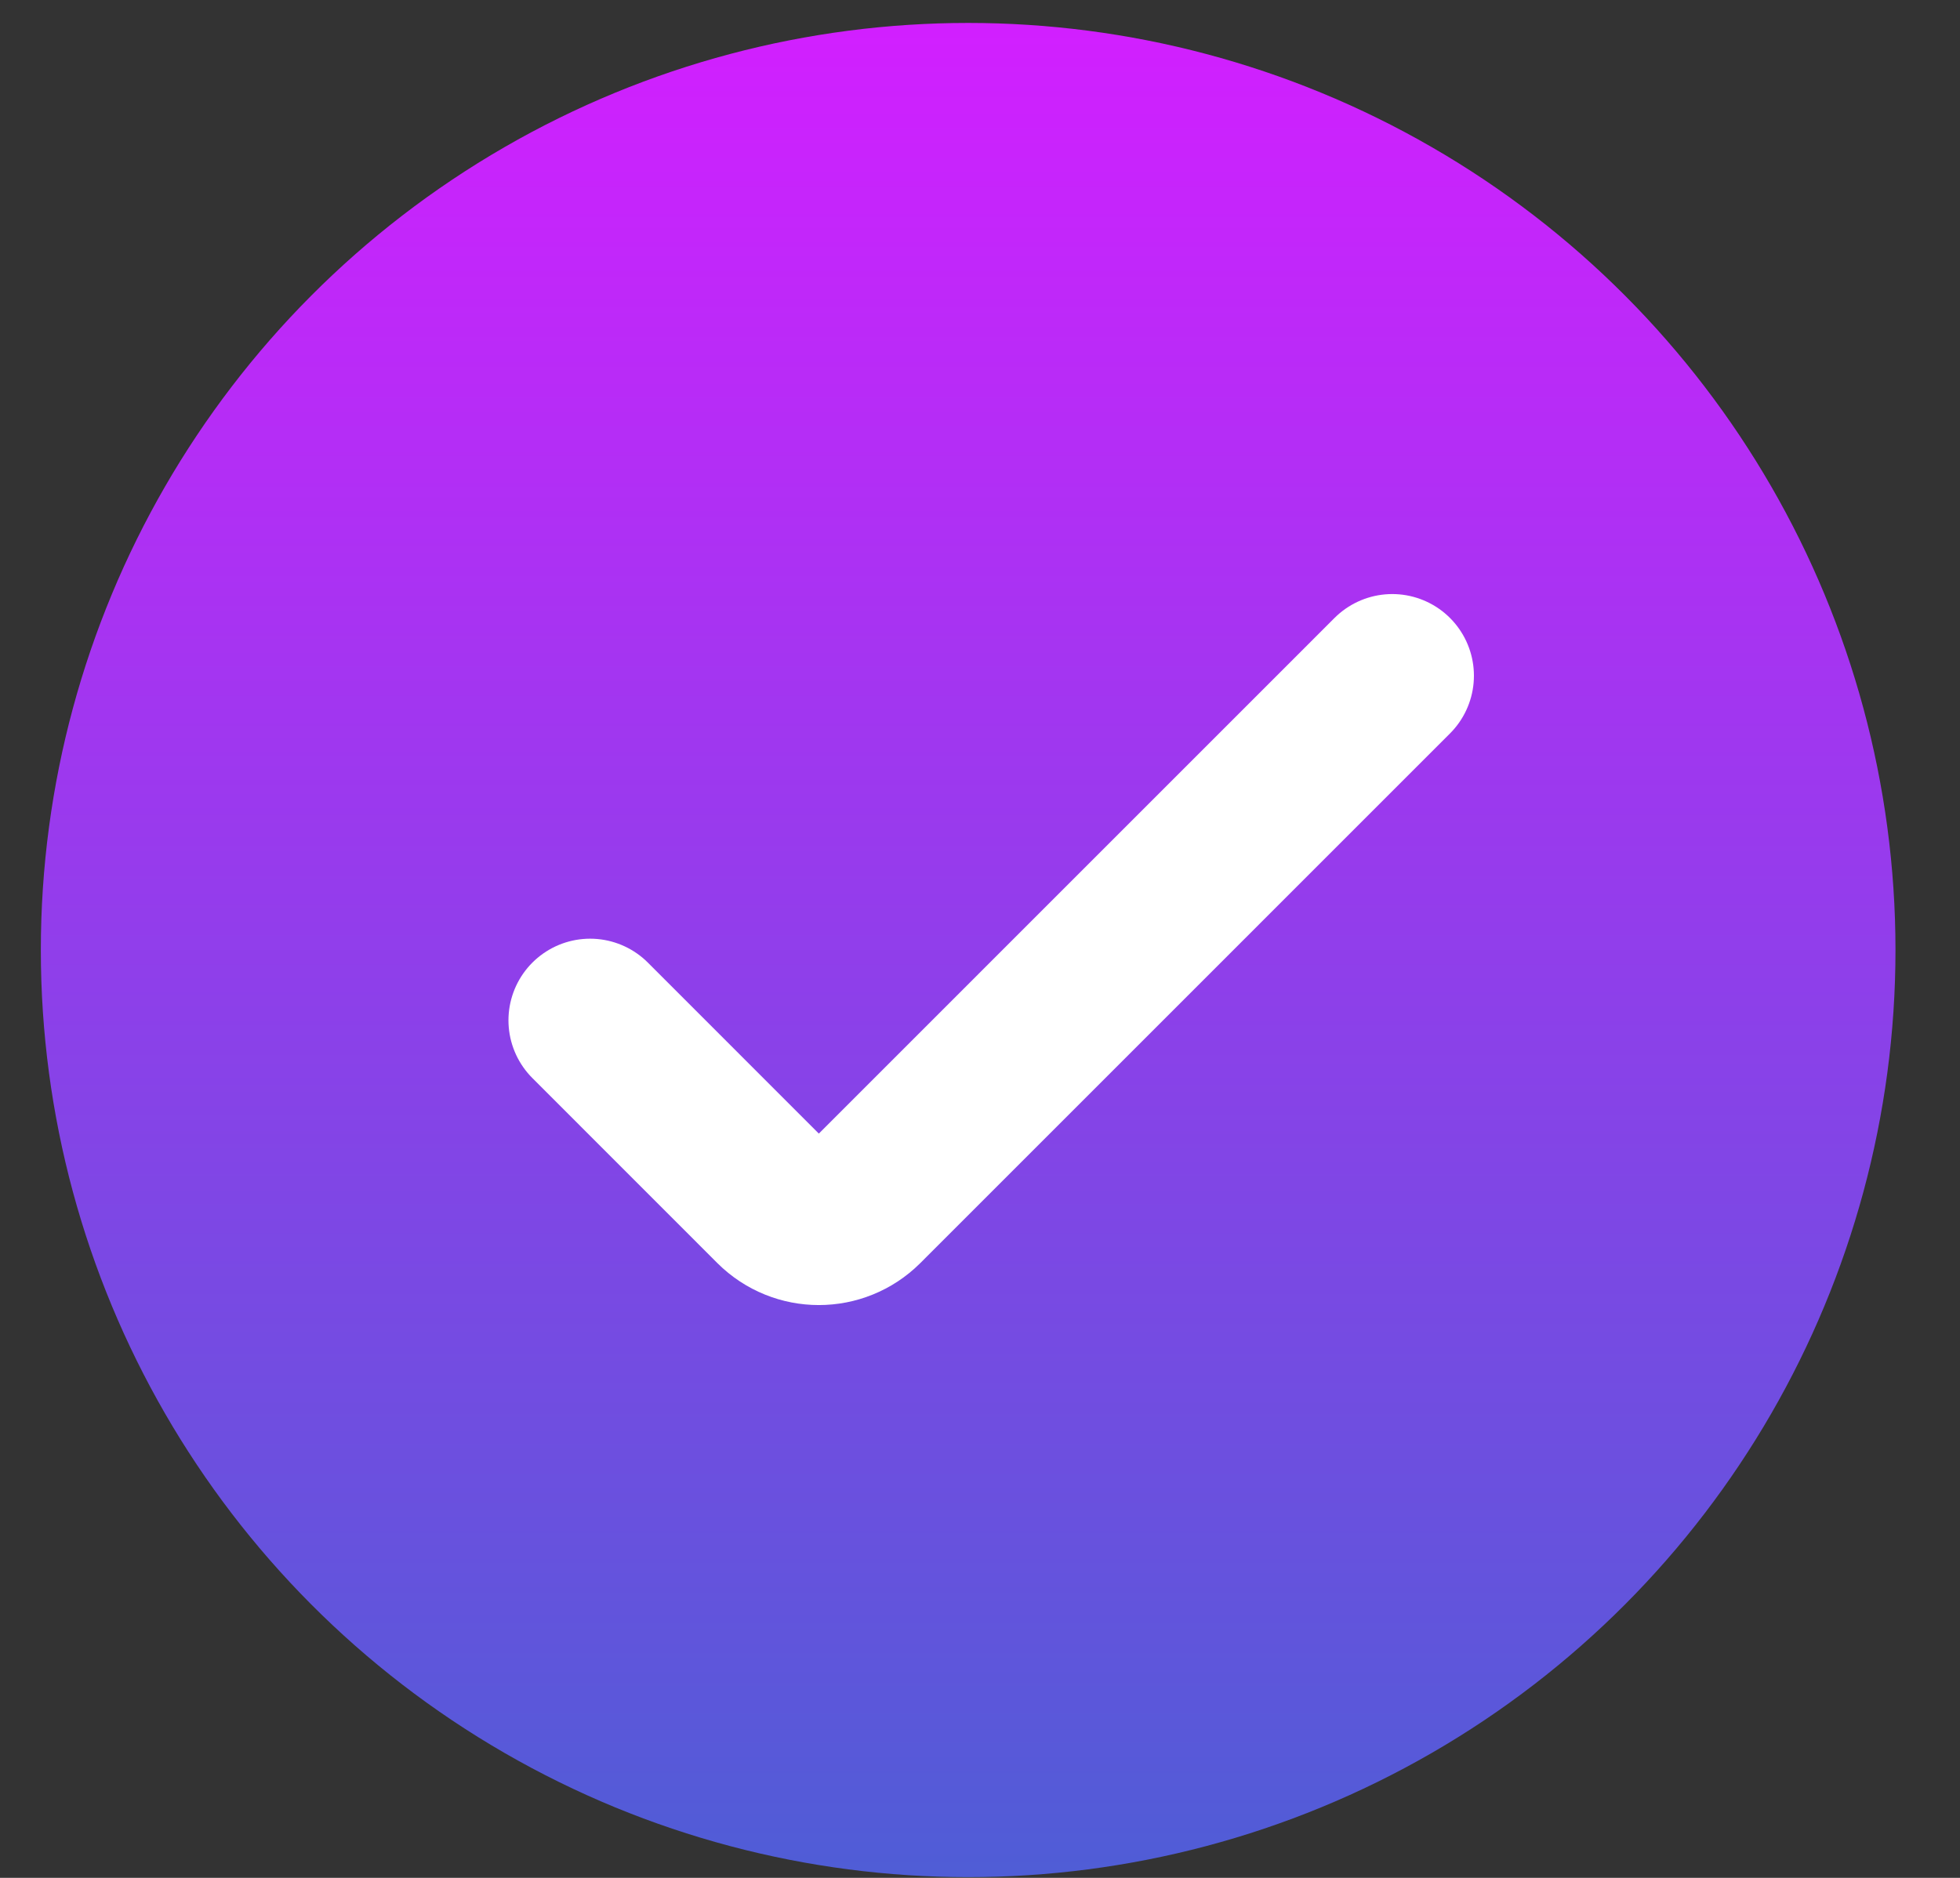
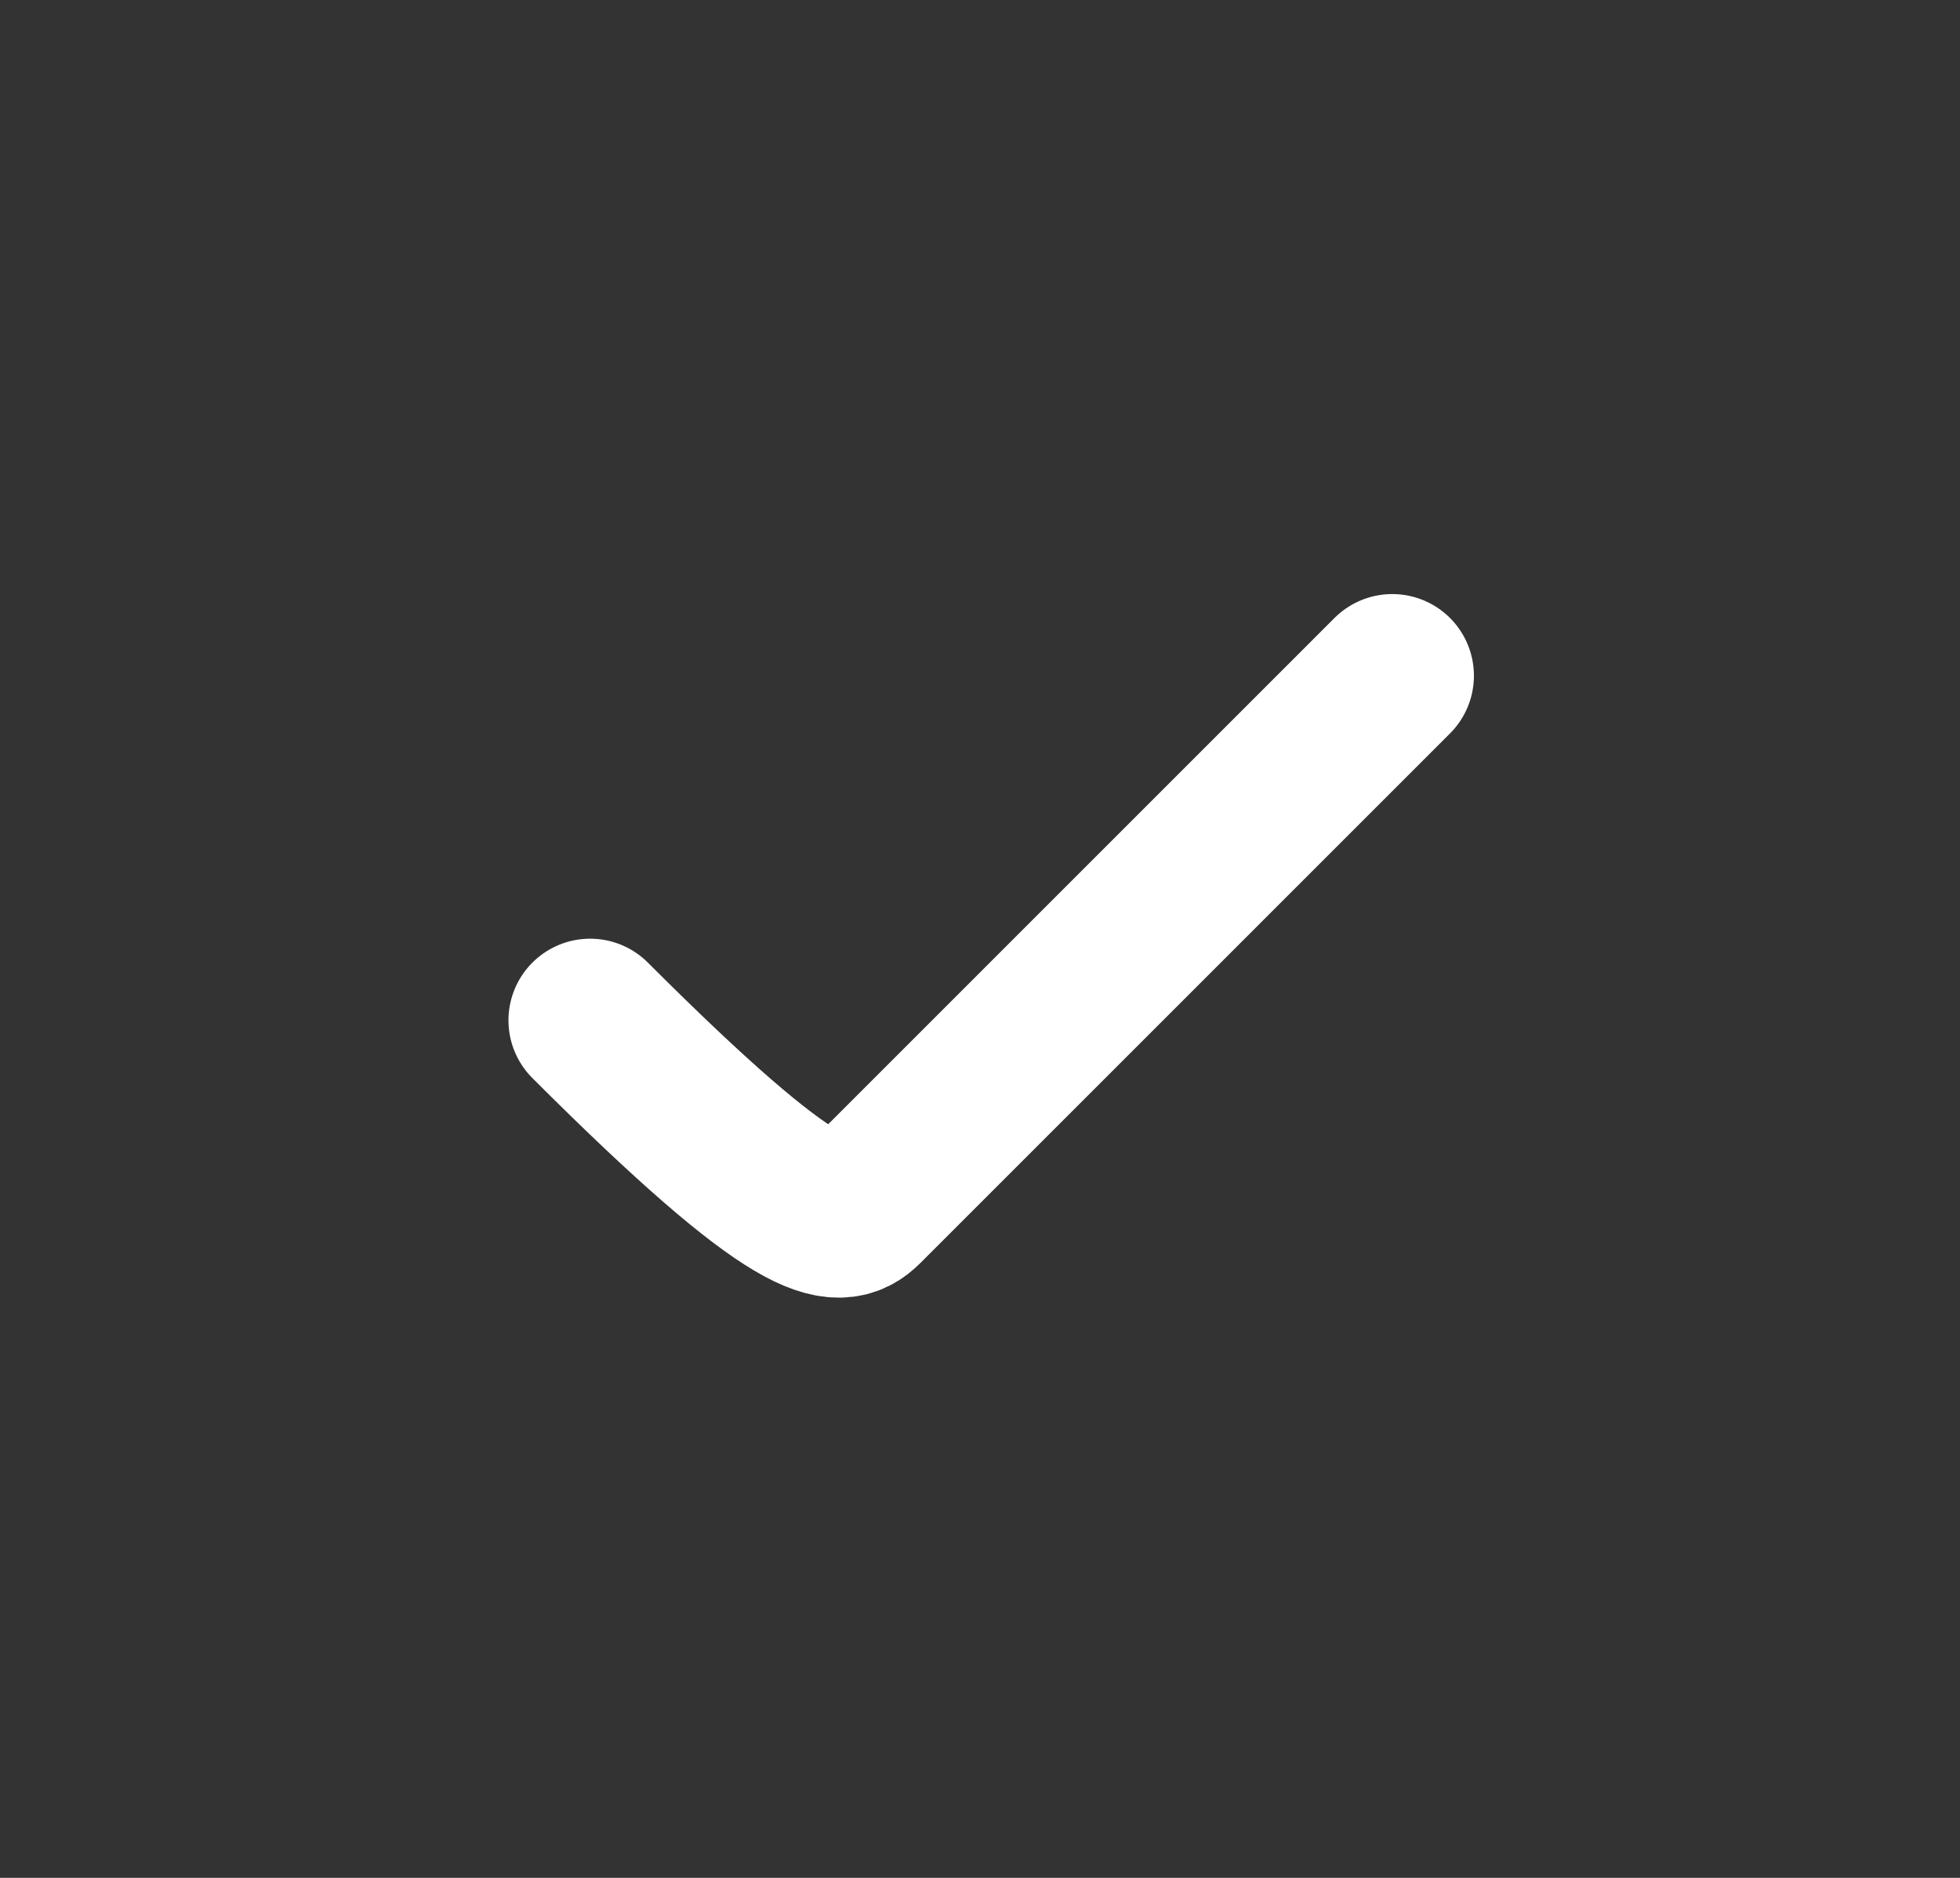
<svg xmlns="http://www.w3.org/2000/svg" width="24" height="23" viewBox="0 0 24 23" fill="none">
  <rect x="0" y="0" width="24" height="23" fill="#333333" stroke="none" />
-   <circle cx="11.855" cy="11.636" r="11.355" fill="url(#paint0_linear_4827_54321)" />
-   <path d="M7.226 12.497L9.491 14.763C9.787 15.058 10.266 15.058 10.562 14.763L17.048 8.276" stroke="white" stroke-width="2" stroke-linecap="round" stroke-linejoin="round" />
+   <path d="M7.226 12.497C9.787 15.058 10.266 15.058 10.562 14.763L17.048 8.276" stroke="white" stroke-width="2" stroke-linecap="round" stroke-linejoin="round" />
  <defs>
    <linearGradient id="paint0_linear_4827_54321" x1="11.855" y1="0.281" x2="11.855" y2="22.991" gradientUnits="userSpaceOnUse">
      <stop stop-color="#D21FFF" />
      <stop offset="1" stop-color="#4F5DD6" />
    </linearGradient>
  </defs>
</svg>